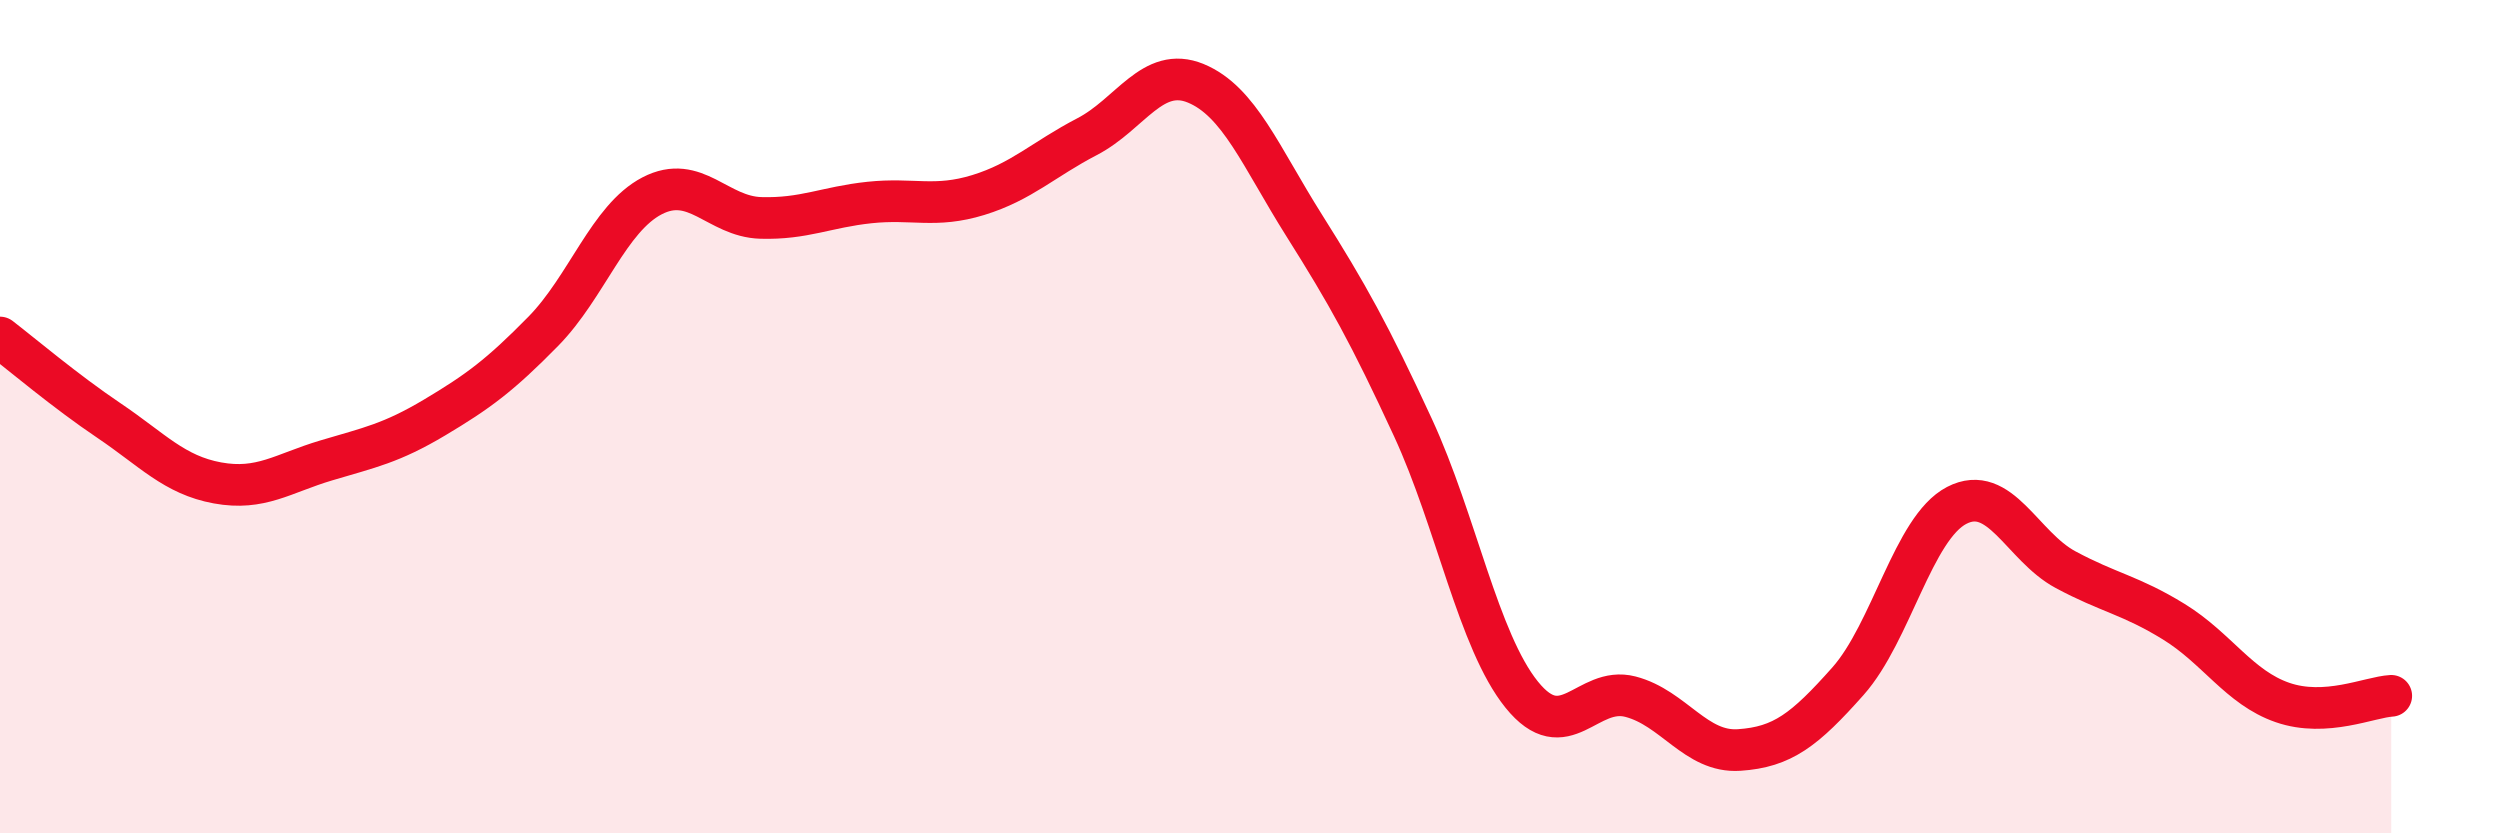
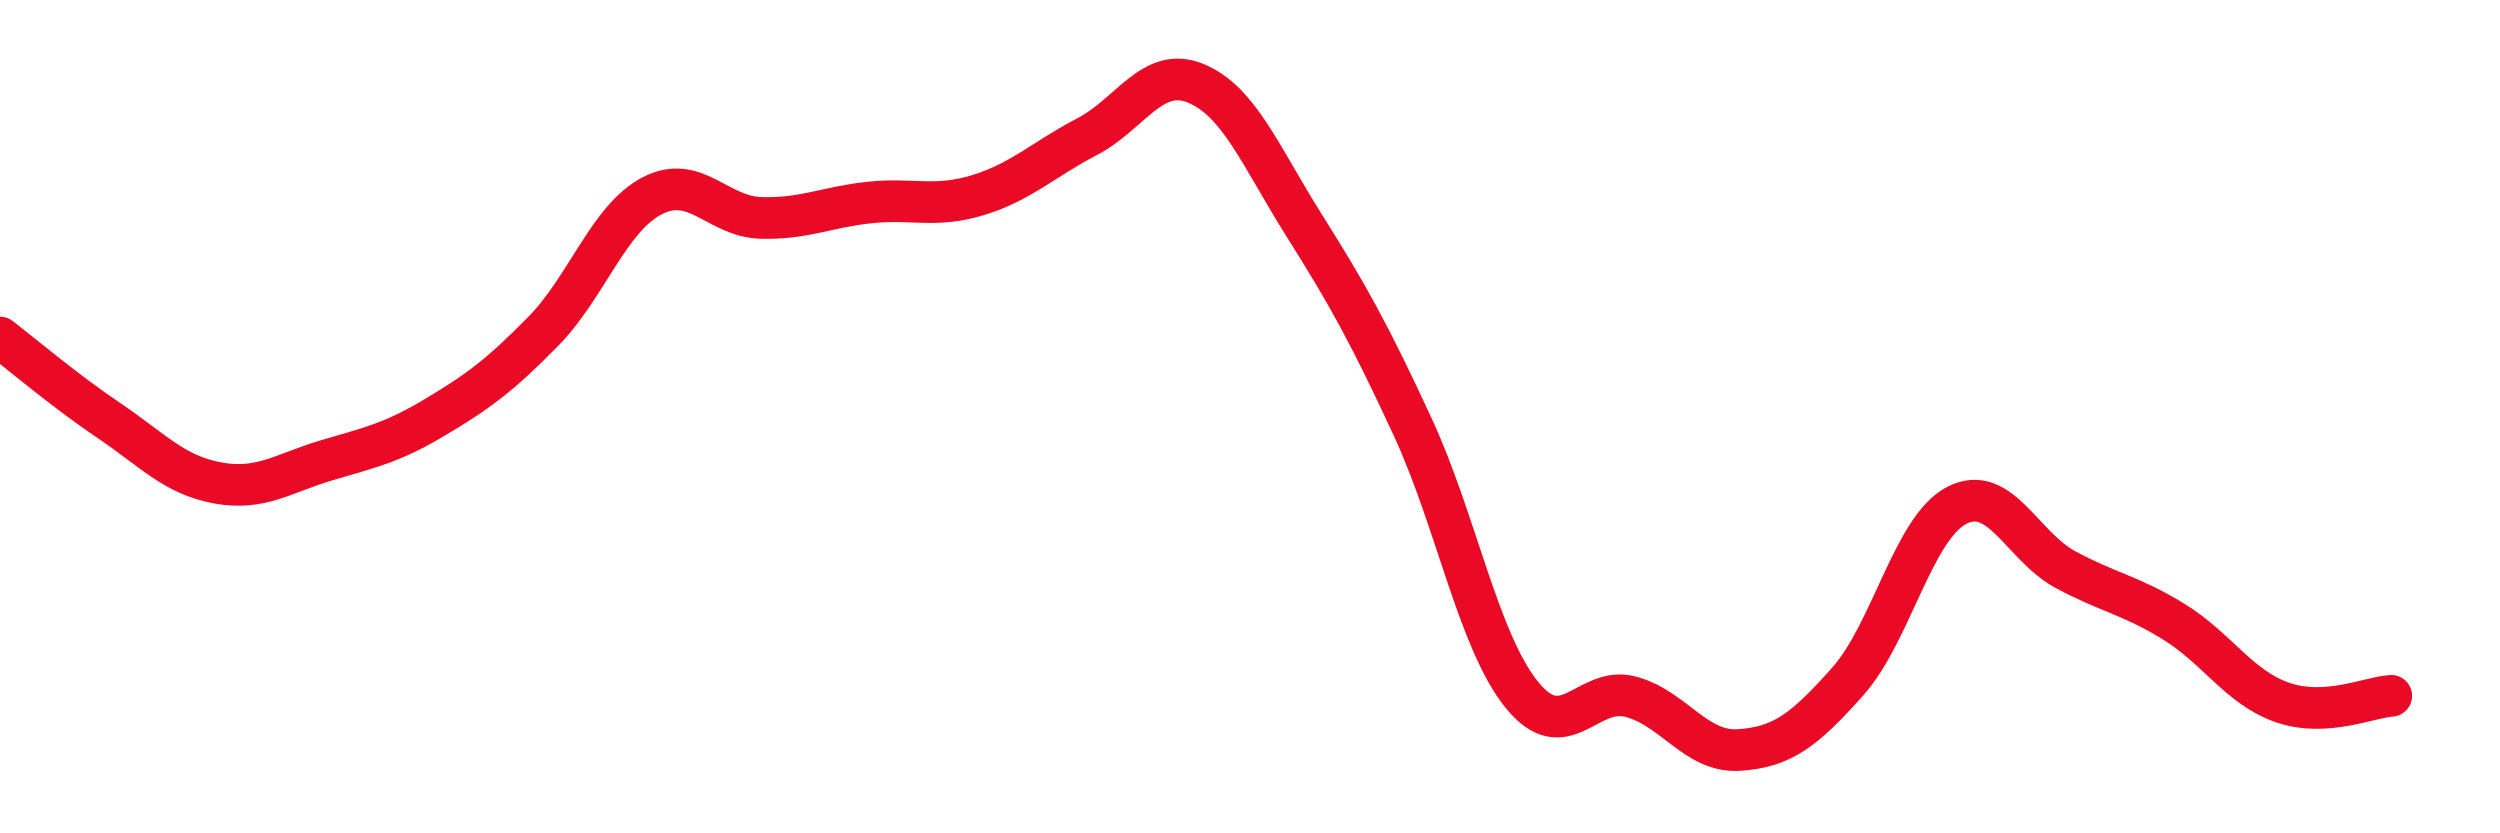
<svg xmlns="http://www.w3.org/2000/svg" width="60" height="20" viewBox="0 0 60 20">
-   <path d="M 0,8.1 C 0.52,8.5 1.57,9.39 2.61,10.09 C 3.65,10.79 4.18,11.4 5.22,11.59 C 6.26,11.78 6.79,11.36 7.83,11.05 C 8.87,10.74 9.39,10.64 10.43,10.02 C 11.47,9.4 12,9.01 13.04,7.95 C 14.08,6.89 14.61,5.24 15.65,4.7 C 16.69,4.16 17.22,5.2 18.26,5.23 C 19.3,5.26 19.83,4.97 20.87,4.86 C 21.91,4.75 22.44,5 23.48,4.68 C 24.52,4.36 25.05,3.82 26.09,3.28 C 27.13,2.74 27.66,1.57 28.7,2 C 29.74,2.43 30.26,3.76 31.3,5.41 C 32.34,7.06 32.87,8.01 33.91,10.26 C 34.95,12.51 35.48,15.38 36.52,16.67 C 37.56,17.96 38.09,16.45 39.13,16.72 C 40.17,16.99 40.7,18.07 41.74,18 C 42.78,17.93 43.31,17.52 44.35,16.35 C 45.39,15.18 45.92,12.67 46.96,12.13 C 48,11.59 48.53,13.11 49.57,13.67 C 50.61,14.23 51.13,14.28 52.17,14.92 C 53.21,15.56 53.74,16.5 54.78,16.86 C 55.82,17.22 56.87,16.73 57.39,16.7L57.39 20L0 20Z" fill="#EB0A25" opacity="0.1" stroke-linecap="round" stroke-linejoin="round" />
  <path d="M 0,8.1 C 0.52,8.5 1.57,9.39 2.61,10.09 C 3.65,10.79 4.18,11.4 5.22,11.59 C 6.26,11.78 6.79,11.36 7.83,11.05 C 8.87,10.74 9.39,10.64 10.43,10.02 C 11.47,9.4 12,9.01 13.04,7.95 C 14.08,6.89 14.61,5.24 15.65,4.7 C 16.69,4.16 17.22,5.2 18.26,5.23 C 19.3,5.26 19.83,4.97 20.87,4.86 C 21.91,4.75 22.44,5 23.48,4.68 C 24.52,4.36 25.05,3.82 26.09,3.28 C 27.13,2.74 27.66,1.57 28.7,2 C 29.74,2.43 30.26,3.76 31.3,5.41 C 32.34,7.06 32.87,8.01 33.91,10.26 C 34.95,12.51 35.48,15.38 36.52,16.67 C 37.56,17.96 38.09,16.45 39.13,16.72 C 40.17,16.99 40.7,18.07 41.74,18 C 42.78,17.93 43.31,17.52 44.35,16.35 C 45.39,15.18 45.92,12.67 46.96,12.13 C 48,11.59 48.53,13.11 49.57,13.67 C 50.61,14.23 51.13,14.28 52.17,14.92 C 53.21,15.56 53.74,16.5 54.78,16.86 C 55.82,17.22 56.87,16.73 57.39,16.7" stroke="#EB0A25" stroke-width="1" fill="none" stroke-linecap="round" stroke-linejoin="round" />
</svg>